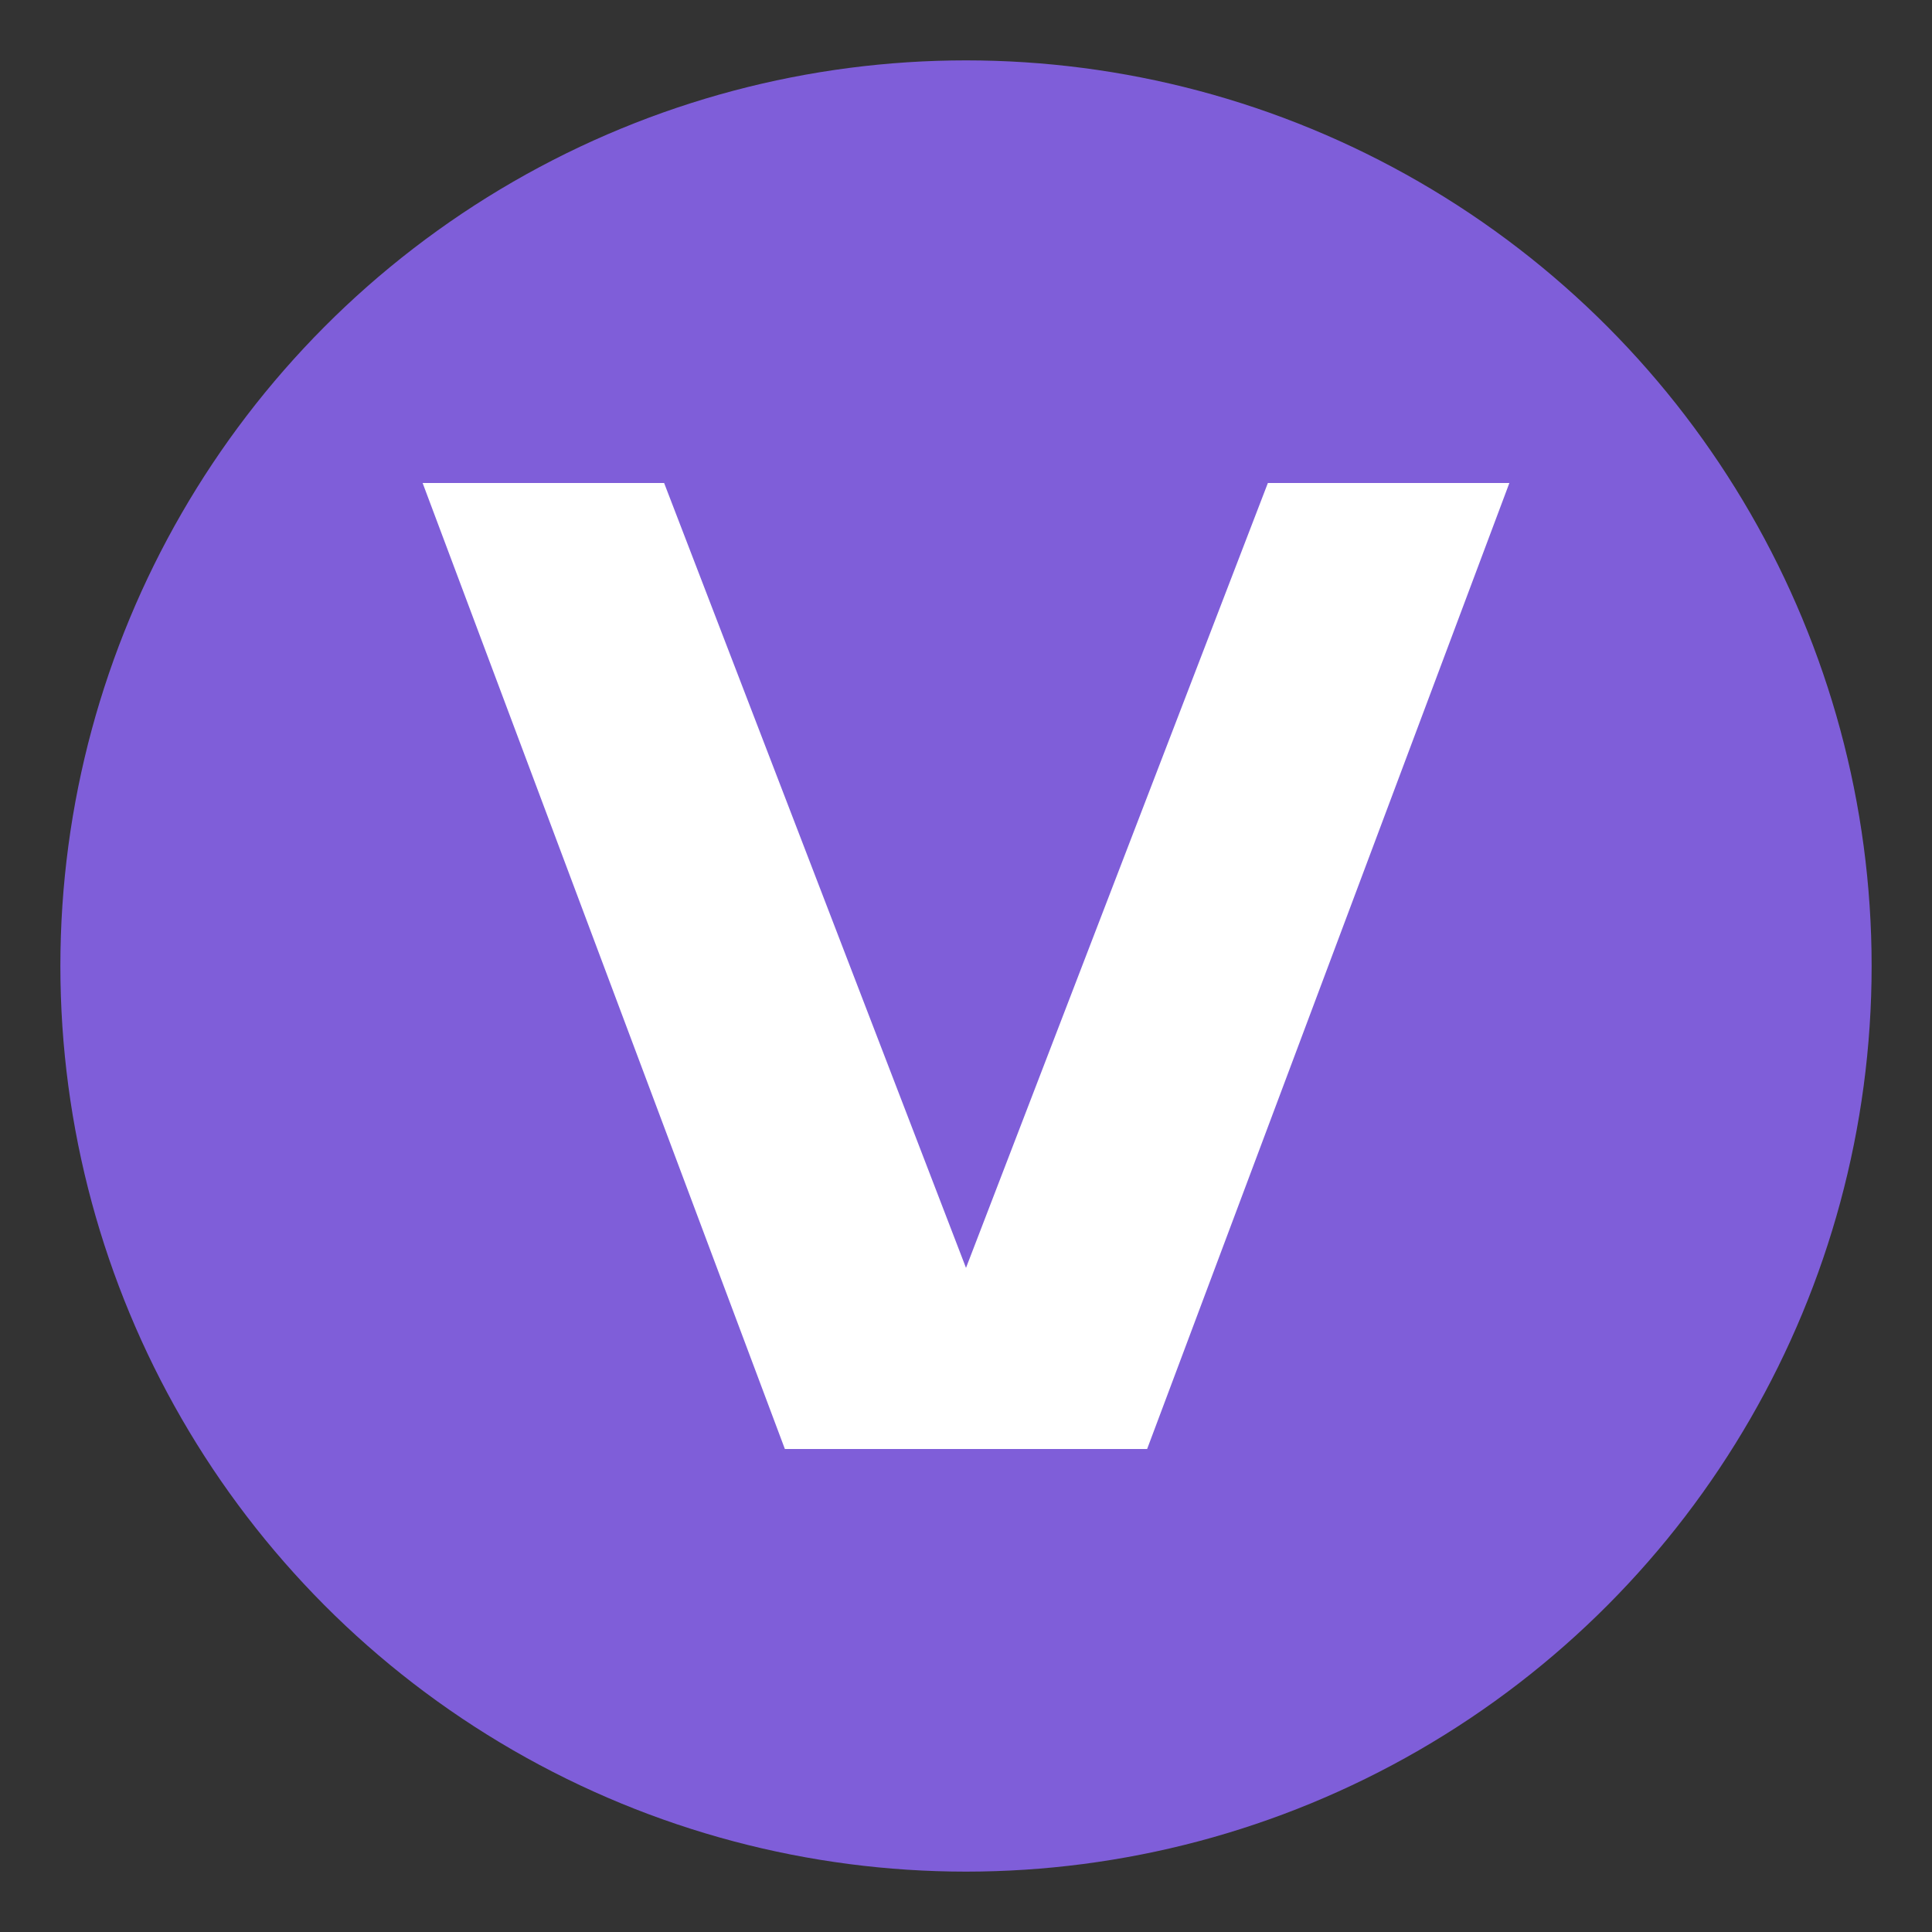
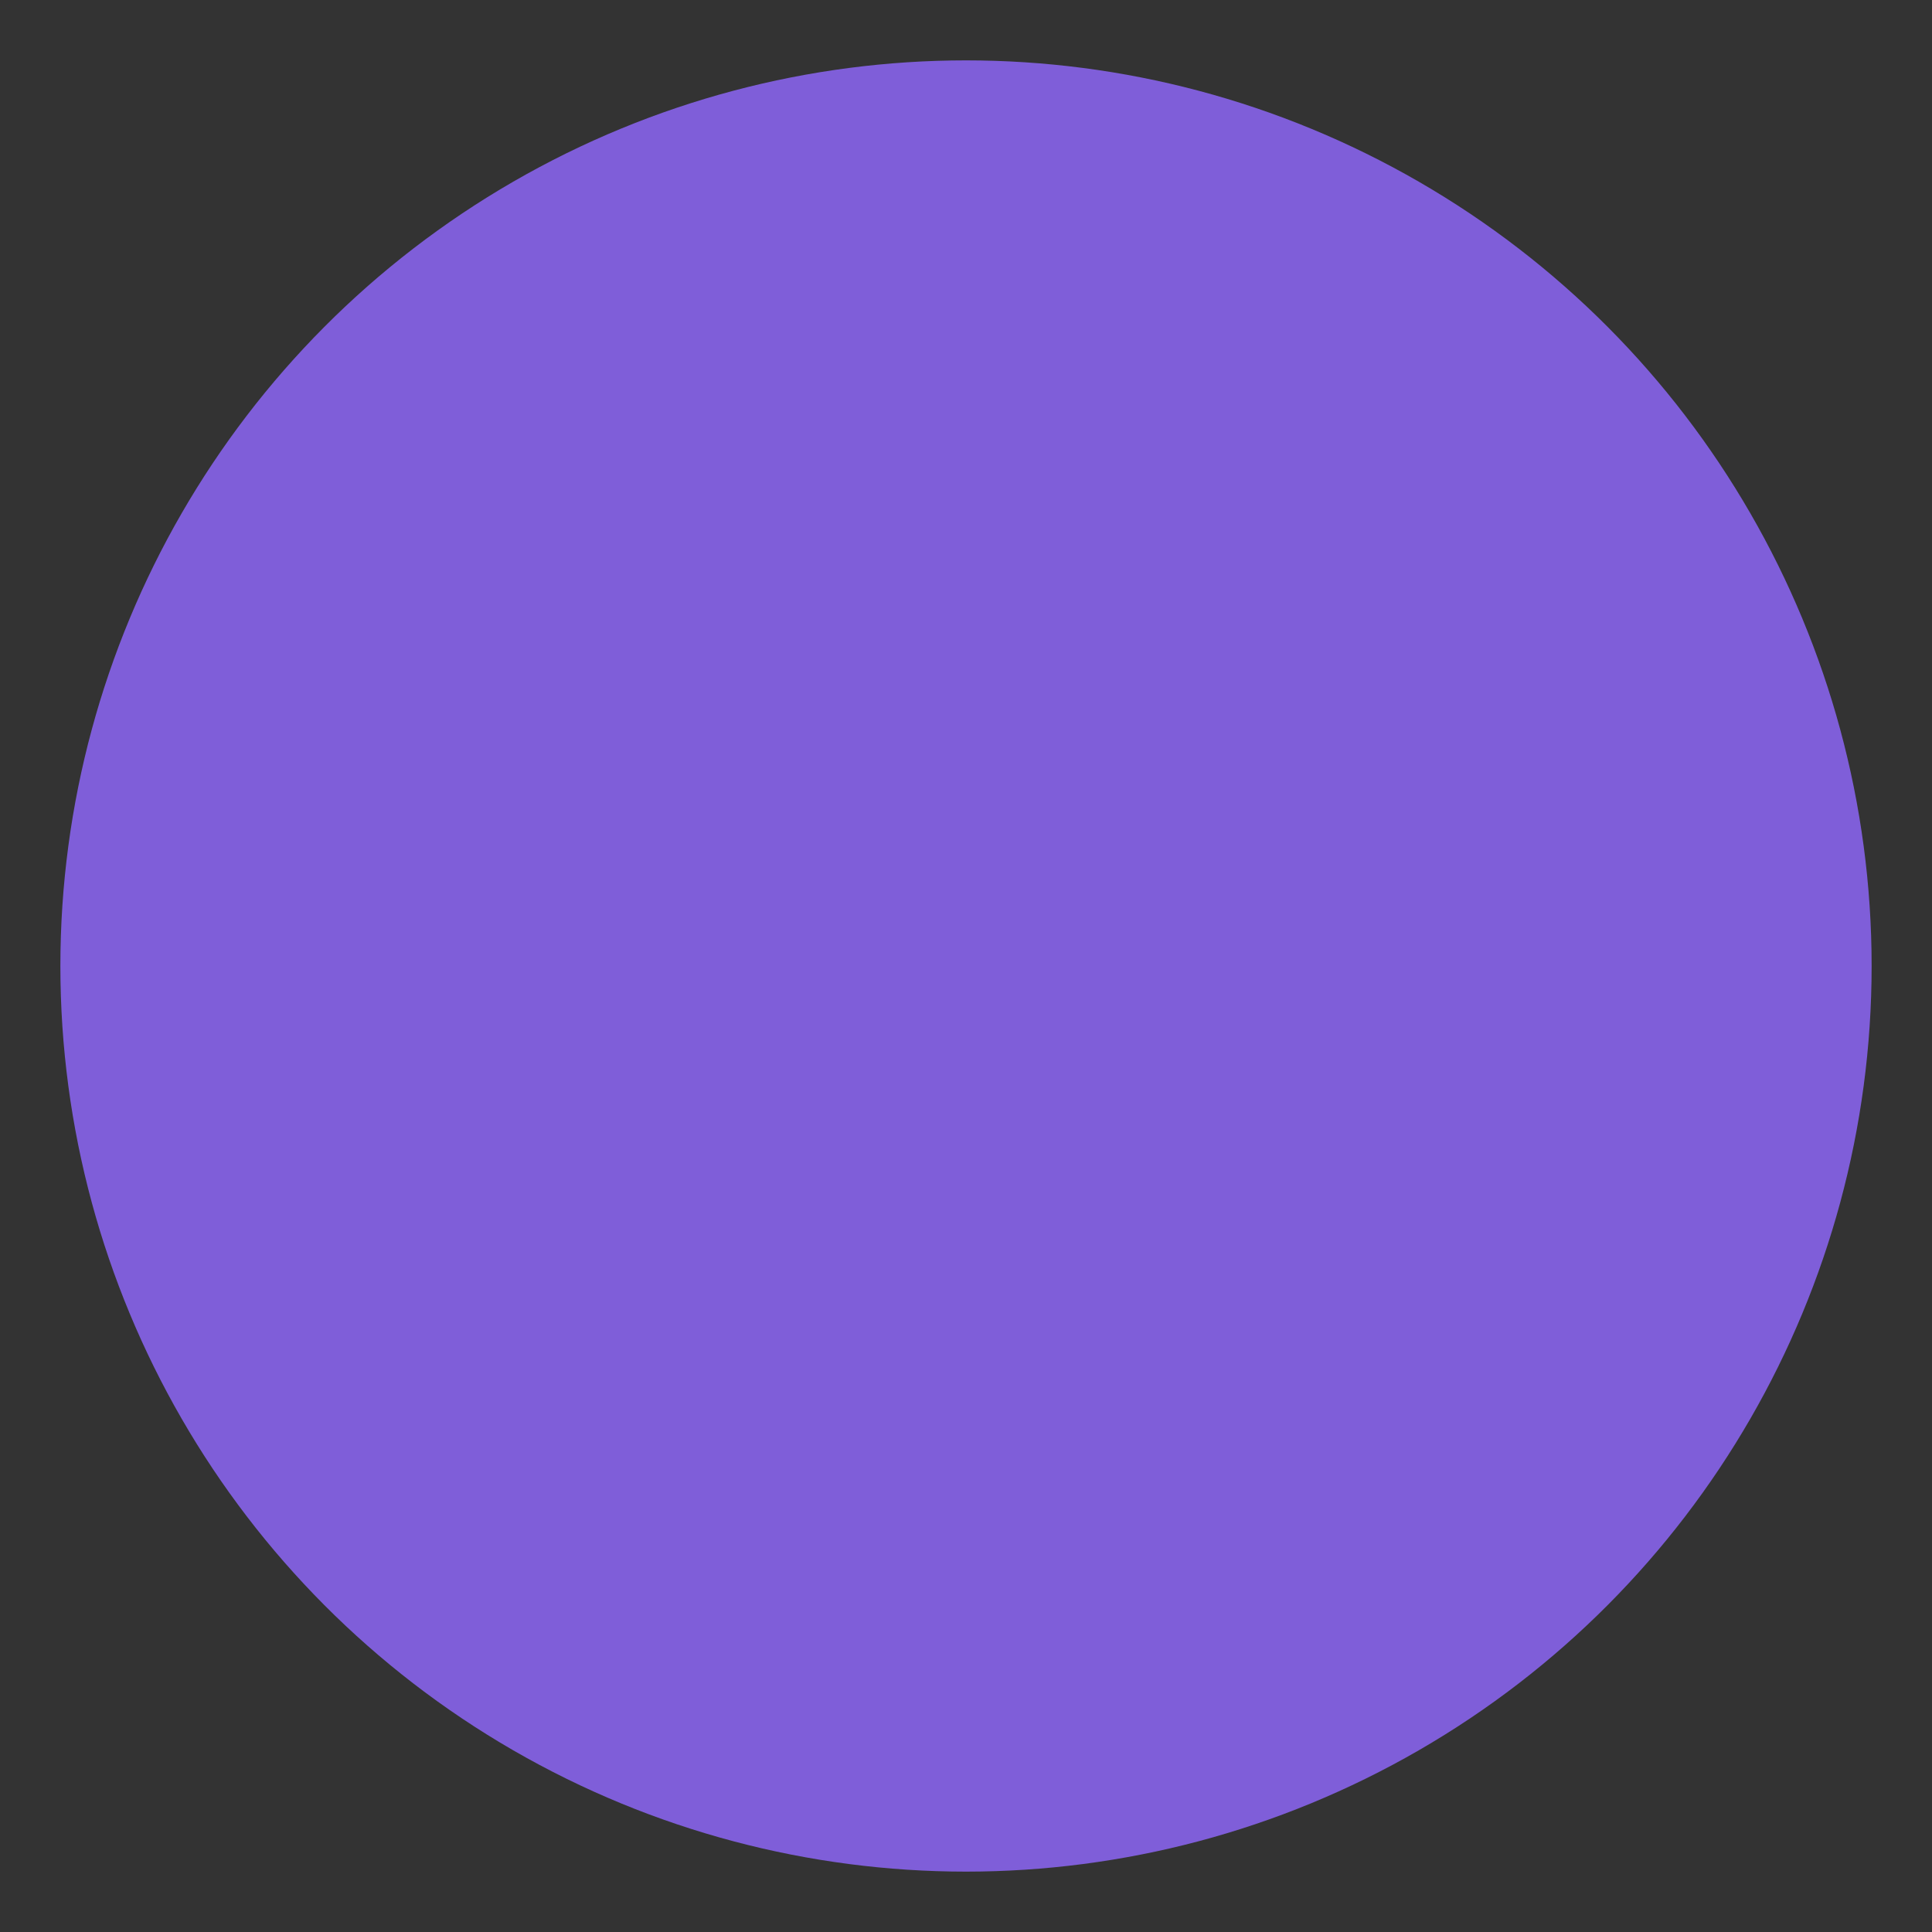
<svg xmlns="http://www.w3.org/2000/svg" viewBox="0 0 64 64">
  <rect x="0" y="0" width="64" height="64" fill="#333333" stroke="none" />
  <circle cx="32" cy="32" r="30" fill="#7F5ED9" />
-   <path d="M 14 16 L 26 48 L 32 48 L 38 48 L 50 16 L 42 16 L 32 42 L 22 16 Z" fill="white" />
</svg>